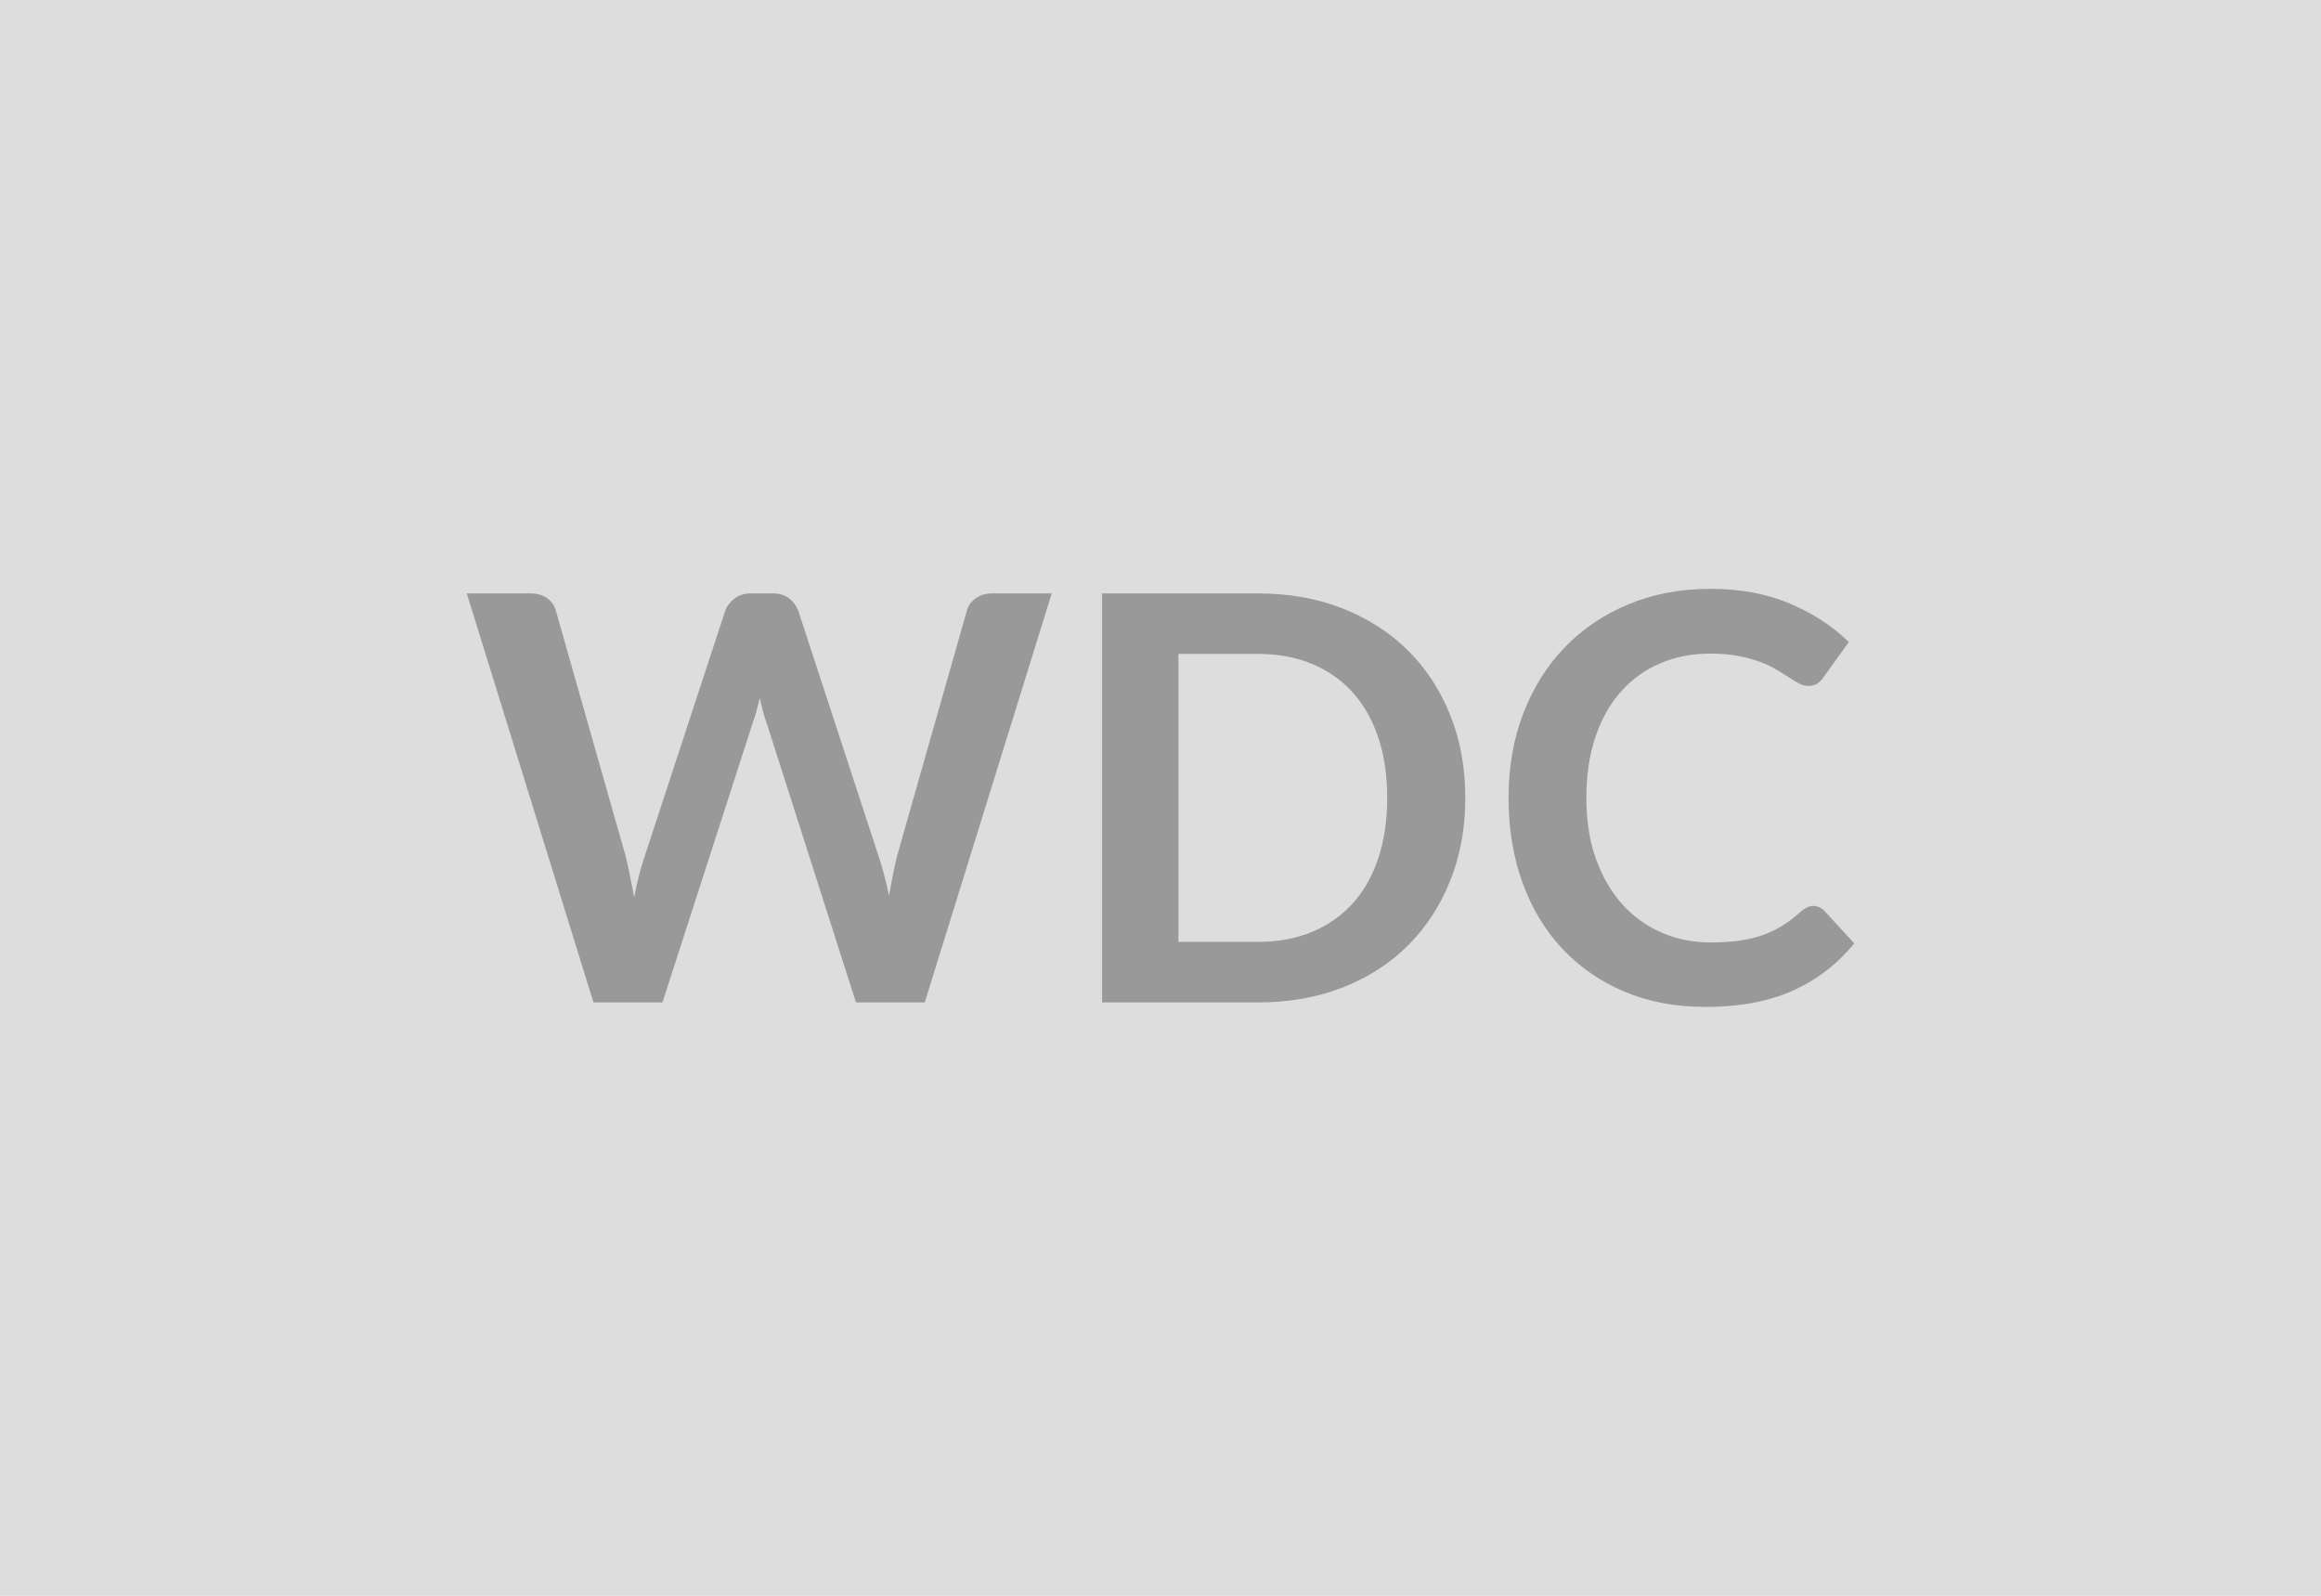
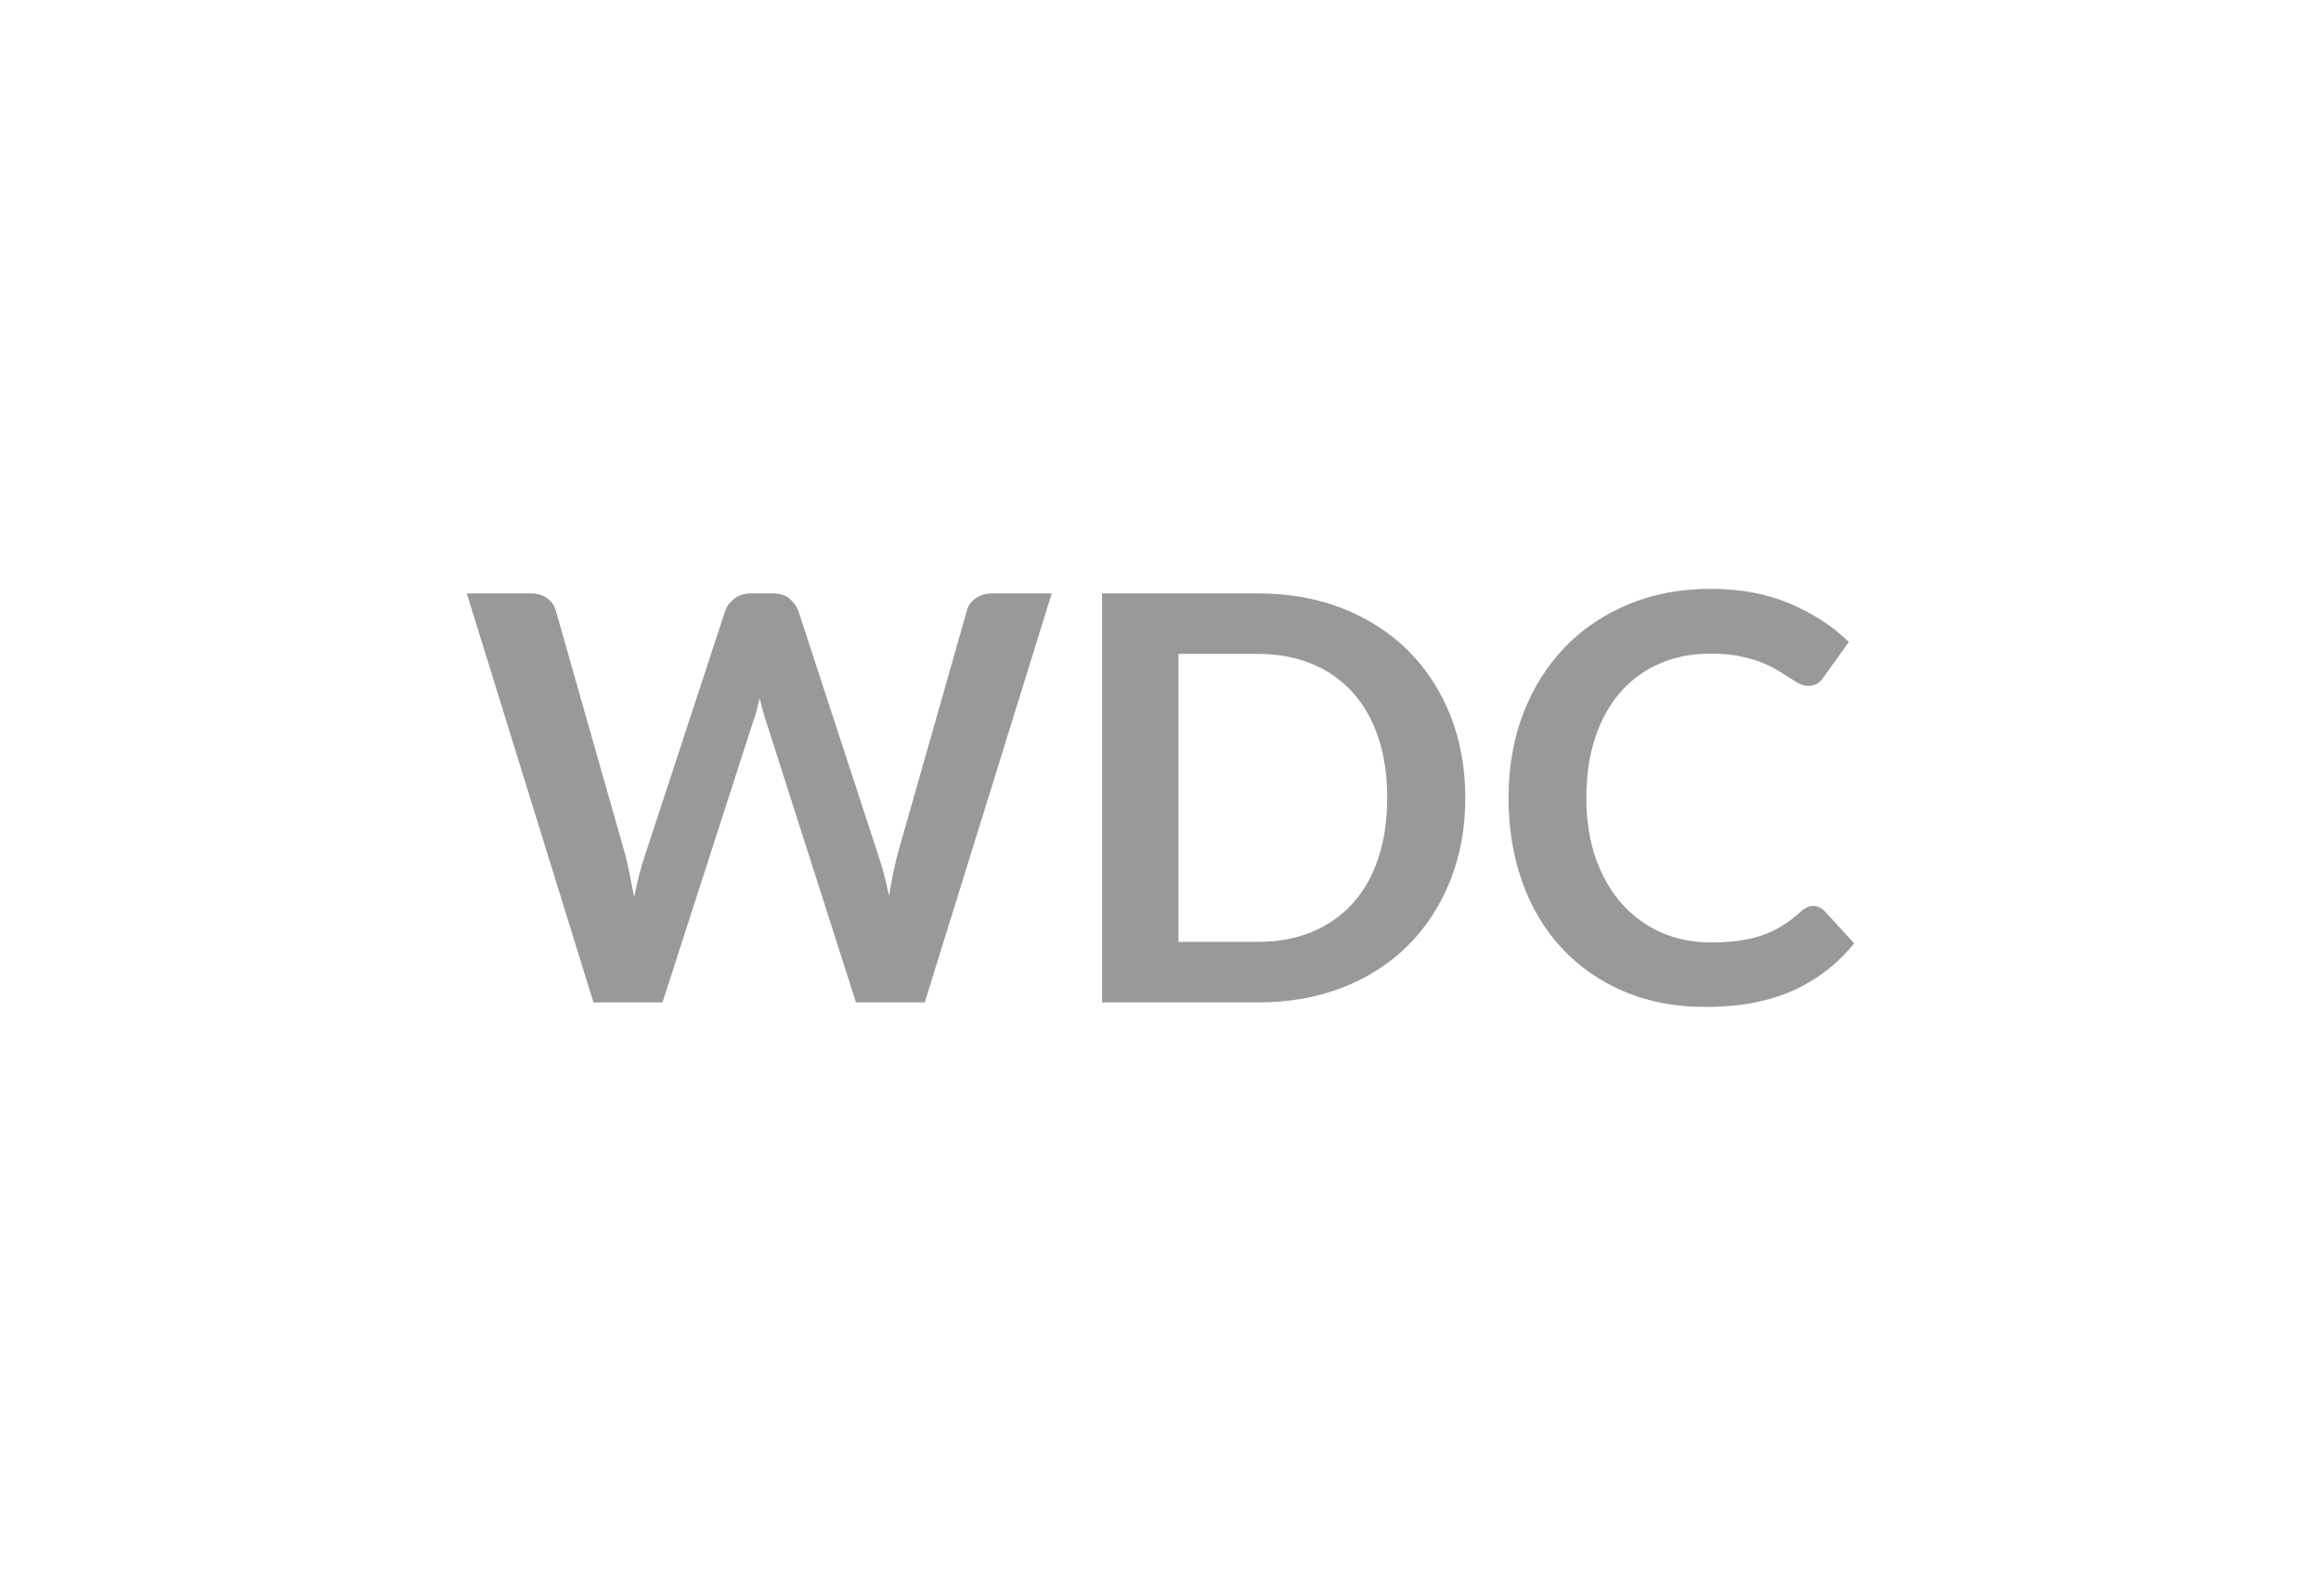
<svg xmlns="http://www.w3.org/2000/svg" width="320" height="220" viewBox="0 0 320 220">
-   <rect width="100%" height="100%" fill="#DDDDDD" />
  <path fill="#999999" d="M136.775 81.81h8.23l-17.51 56.39h-9.48l-12.32-38.53q-.51-1.41-.94-3.43-.23.97-.47 1.83-.23.86-.51 1.6l-12.44 38.53h-9.51l-17.47-56.39h8.77q1.37 0 2.28.64.92.64 1.23 1.73l9.59 33.74q.32 1.25.61 2.71t.6 3.06q.32-1.64.69-3.08.37-1.44.8-2.69l11.07-33.74q.31-.89 1.23-1.63.92-.74 2.24-.74h3.08q1.37 0 2.23.66.85.66 1.28 1.71l11.04 33.74q.82 2.42 1.48 5.58.51-3.08 1.13-5.58l9.6-33.74q.23-.97 1.19-1.67.95-.7 2.28-.7Zm65.25 28.19q0 6.2-2.07 11.39t-5.81 8.93q-3.75 3.75-9.01 5.81-5.27 2.07-11.7 2.07h-21.49V81.81h21.49q6.43 0 11.7 2.08 5.26 2.09 9.01 5.81 3.74 3.73 5.81 8.91 2.07 5.19 2.07 11.39Zm-10.77 0q0-4.64-1.23-8.32-1.23-3.69-3.55-6.24-2.32-2.56-5.61-3.92-3.3-1.37-7.43-1.37h-10.96v39.7h10.96q4.13 0 7.43-1.36 3.29-1.37 5.61-3.92 2.32-2.55 3.55-6.24 1.23-3.69 1.23-8.33Zm58.74 14.9q.85 0 1.52.66l4.13 4.49q-3.43 4.25-8.44 6.51t-12.03 2.26q-6.28 0-11.29-2.14-5.02-2.15-8.57-5.97-3.54-3.82-5.44-9.12-1.89-5.31-1.89-11.59 0-6.35 2.03-11.64 2.03-5.28 5.71-9.11 3.69-3.82 8.8-5.94 5.11-2.13 11.31-2.13 6.16 0 10.94 2.03 4.78 2.03 8.13 5.3l-3.51 4.88q-.31.47-.8.82-.49.35-1.35.35-.58 0-1.2-.33-.63-.33-1.37-.82-.74-.49-1.72-1.07-.97-.59-2.26-1.08-1.28-.48-2.98-.82-1.7-.33-3.92-.33-3.78 0-6.92 1.35-3.14 1.34-5.4 3.9-2.27 2.55-3.51 6.24-1.25 3.68-1.25 8.4 0 4.76 1.34 8.47 1.35 3.7 3.65 6.24 2.3 2.53 5.42 3.88 3.12 1.34 6.71 1.34 2.14 0 3.88-.23 1.73-.24 3.2-.74 1.46-.51 2.77-1.31 1.3-.8 2.59-1.97.39-.35.82-.56.43-.22.9-.22Z" />
</svg>